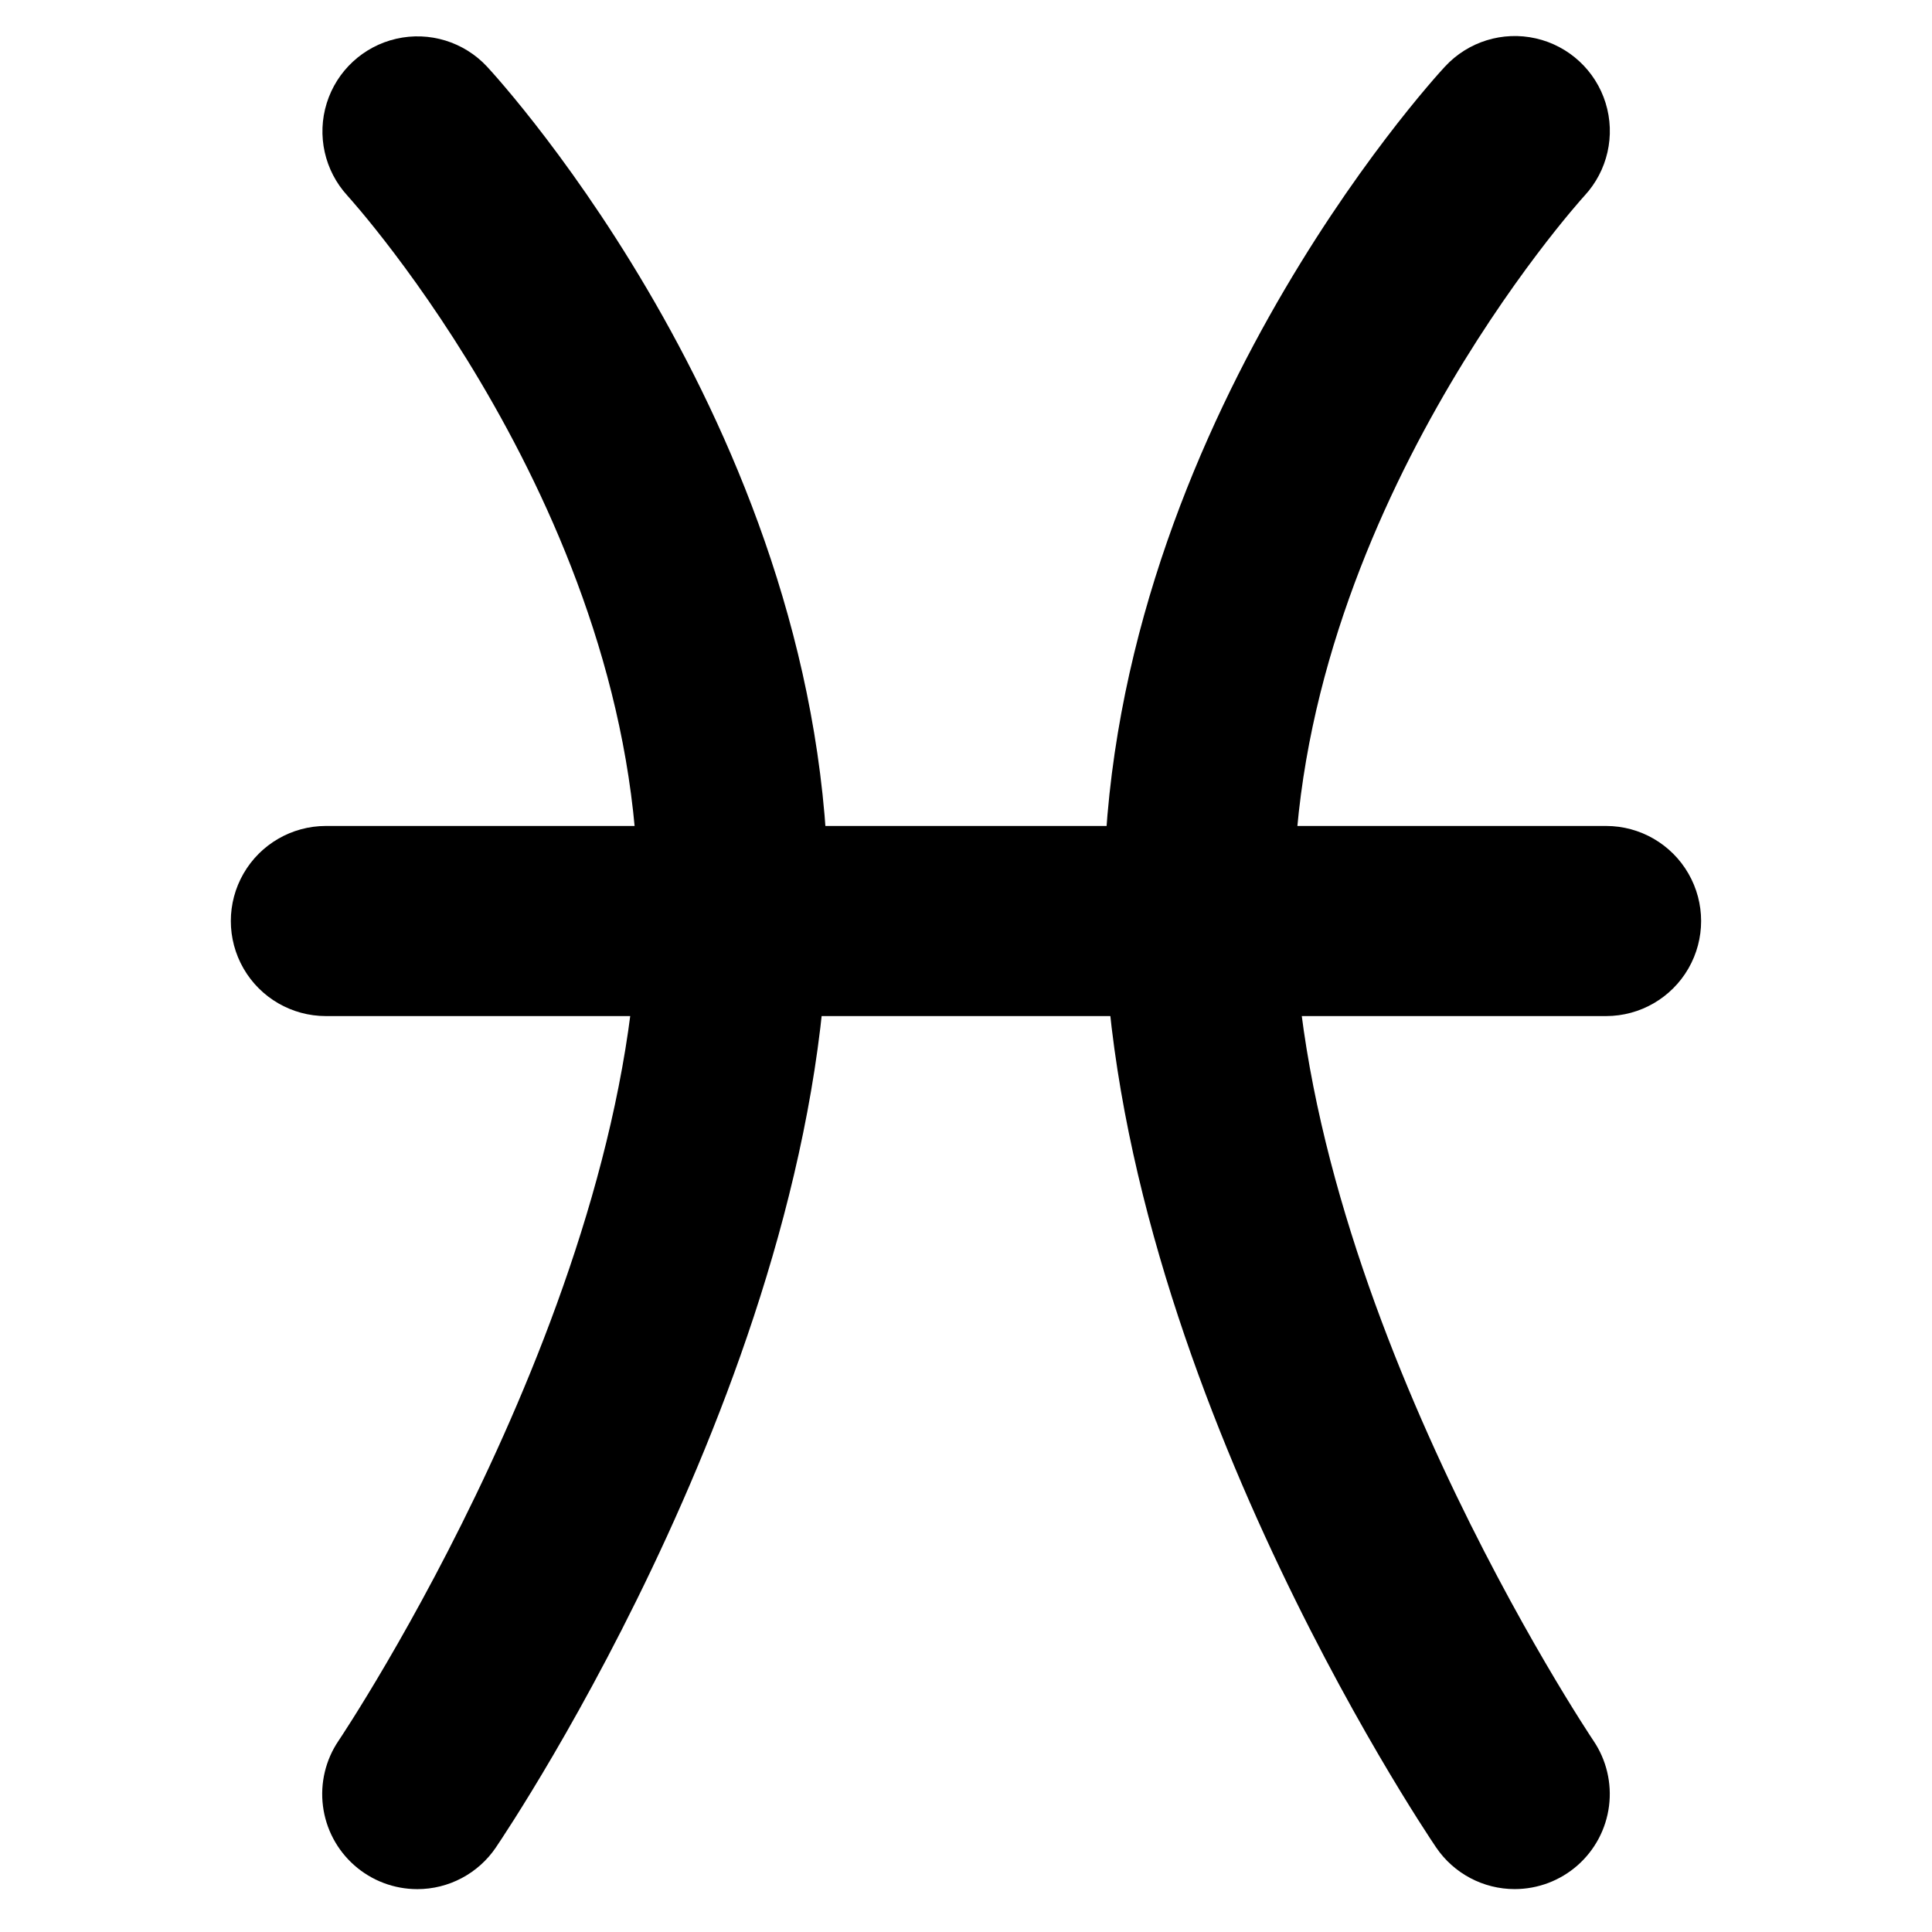
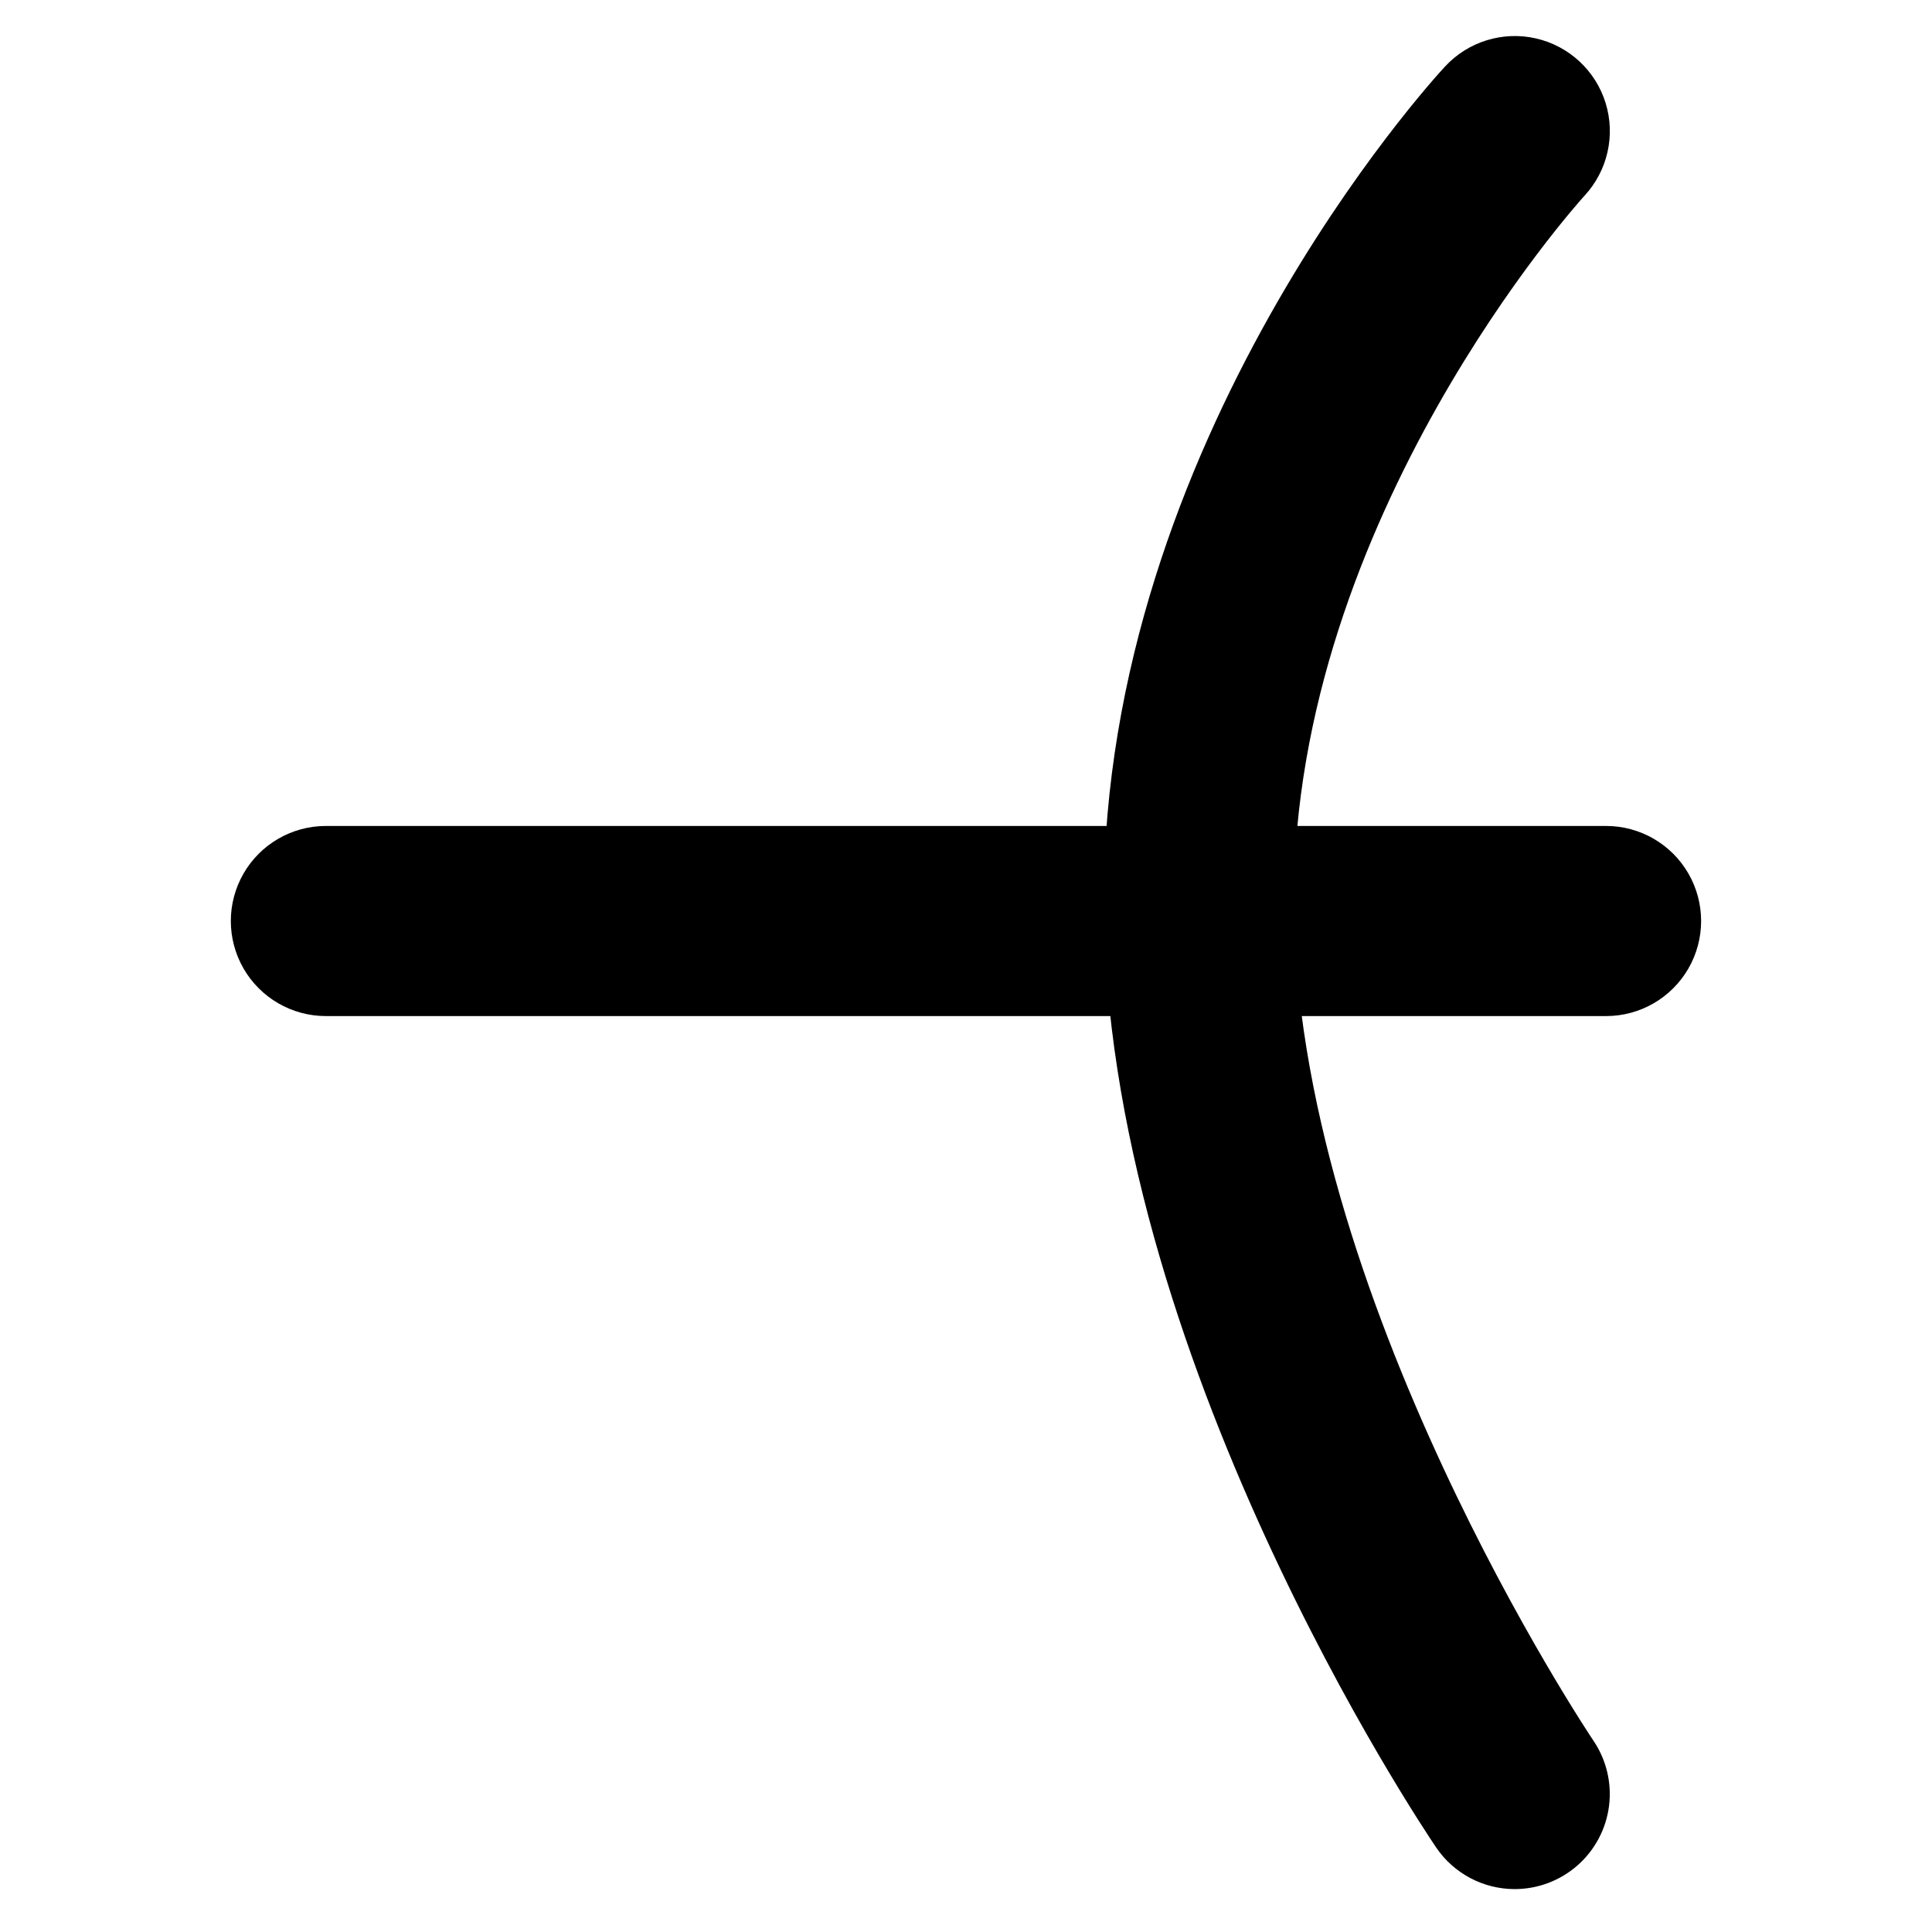
<svg xmlns="http://www.w3.org/2000/svg" fill="#000000" width="800px" height="800px" version="1.1" viewBox="144 144 512 512">
  <g>
-     <path d="m254.55 644.64c-6.129-0.008-12.047-2.25-16.641-6.305-4.598-4.055-7.559-9.648-8.324-15.73-0.77-6.078 0.703-12.234 4.144-17.305 0.785-1.16 79.383-118.52 79.383-222.72 0-101.84-76.273-185.89-77.047-186.73l0.004-0.004c-6.062-6.613-8.152-15.953-5.481-24.516 2.668-8.566 9.691-15.066 18.438-17.062 8.75-2 17.898 0.805 24.02 7.363 3.695 3.984 90.445 98.988 90.445 220.94 0 119.84-84.48 245.71-88.078 251.02h0.004c-4.688 6.922-12.508 11.062-20.867 11.051z" />
    <path d="m545.44 644.63c-8.355 0.008-16.168-4.129-20.855-11.047-3.594-5.297-88.078-131.18-88.078-251.02 0-121.95 86.754-216.96 90.445-220.94h0.004c6.113-6.602 15.289-9.441 24.062-7.449 8.777 1.996 15.824 8.52 18.484 17.117s0.531 17.961-5.582 24.566c-1.453 1.59-77.031 85.332-77.031 186.71 0 104.2 78.602 221.56 79.395 222.74 3.434 5.074 4.898 11.223 4.125 17.301s-3.734 11.668-8.332 15.719c-4.594 4.051-10.508 6.293-16.637 6.301z" />
    <path d="m569.66 413.27h-339.33c-8.992-0.012-17.297-4.816-21.789-12.605-4.492-7.789-4.492-17.383 0-25.172 4.492-7.789 12.797-12.594 21.789-12.605h339.33c8.992 0.012 17.293 4.816 21.785 12.605 4.492 7.789 4.492 17.383 0 25.172-4.492 7.789-12.793 12.594-21.785 12.605z" />
  </g>
</svg>